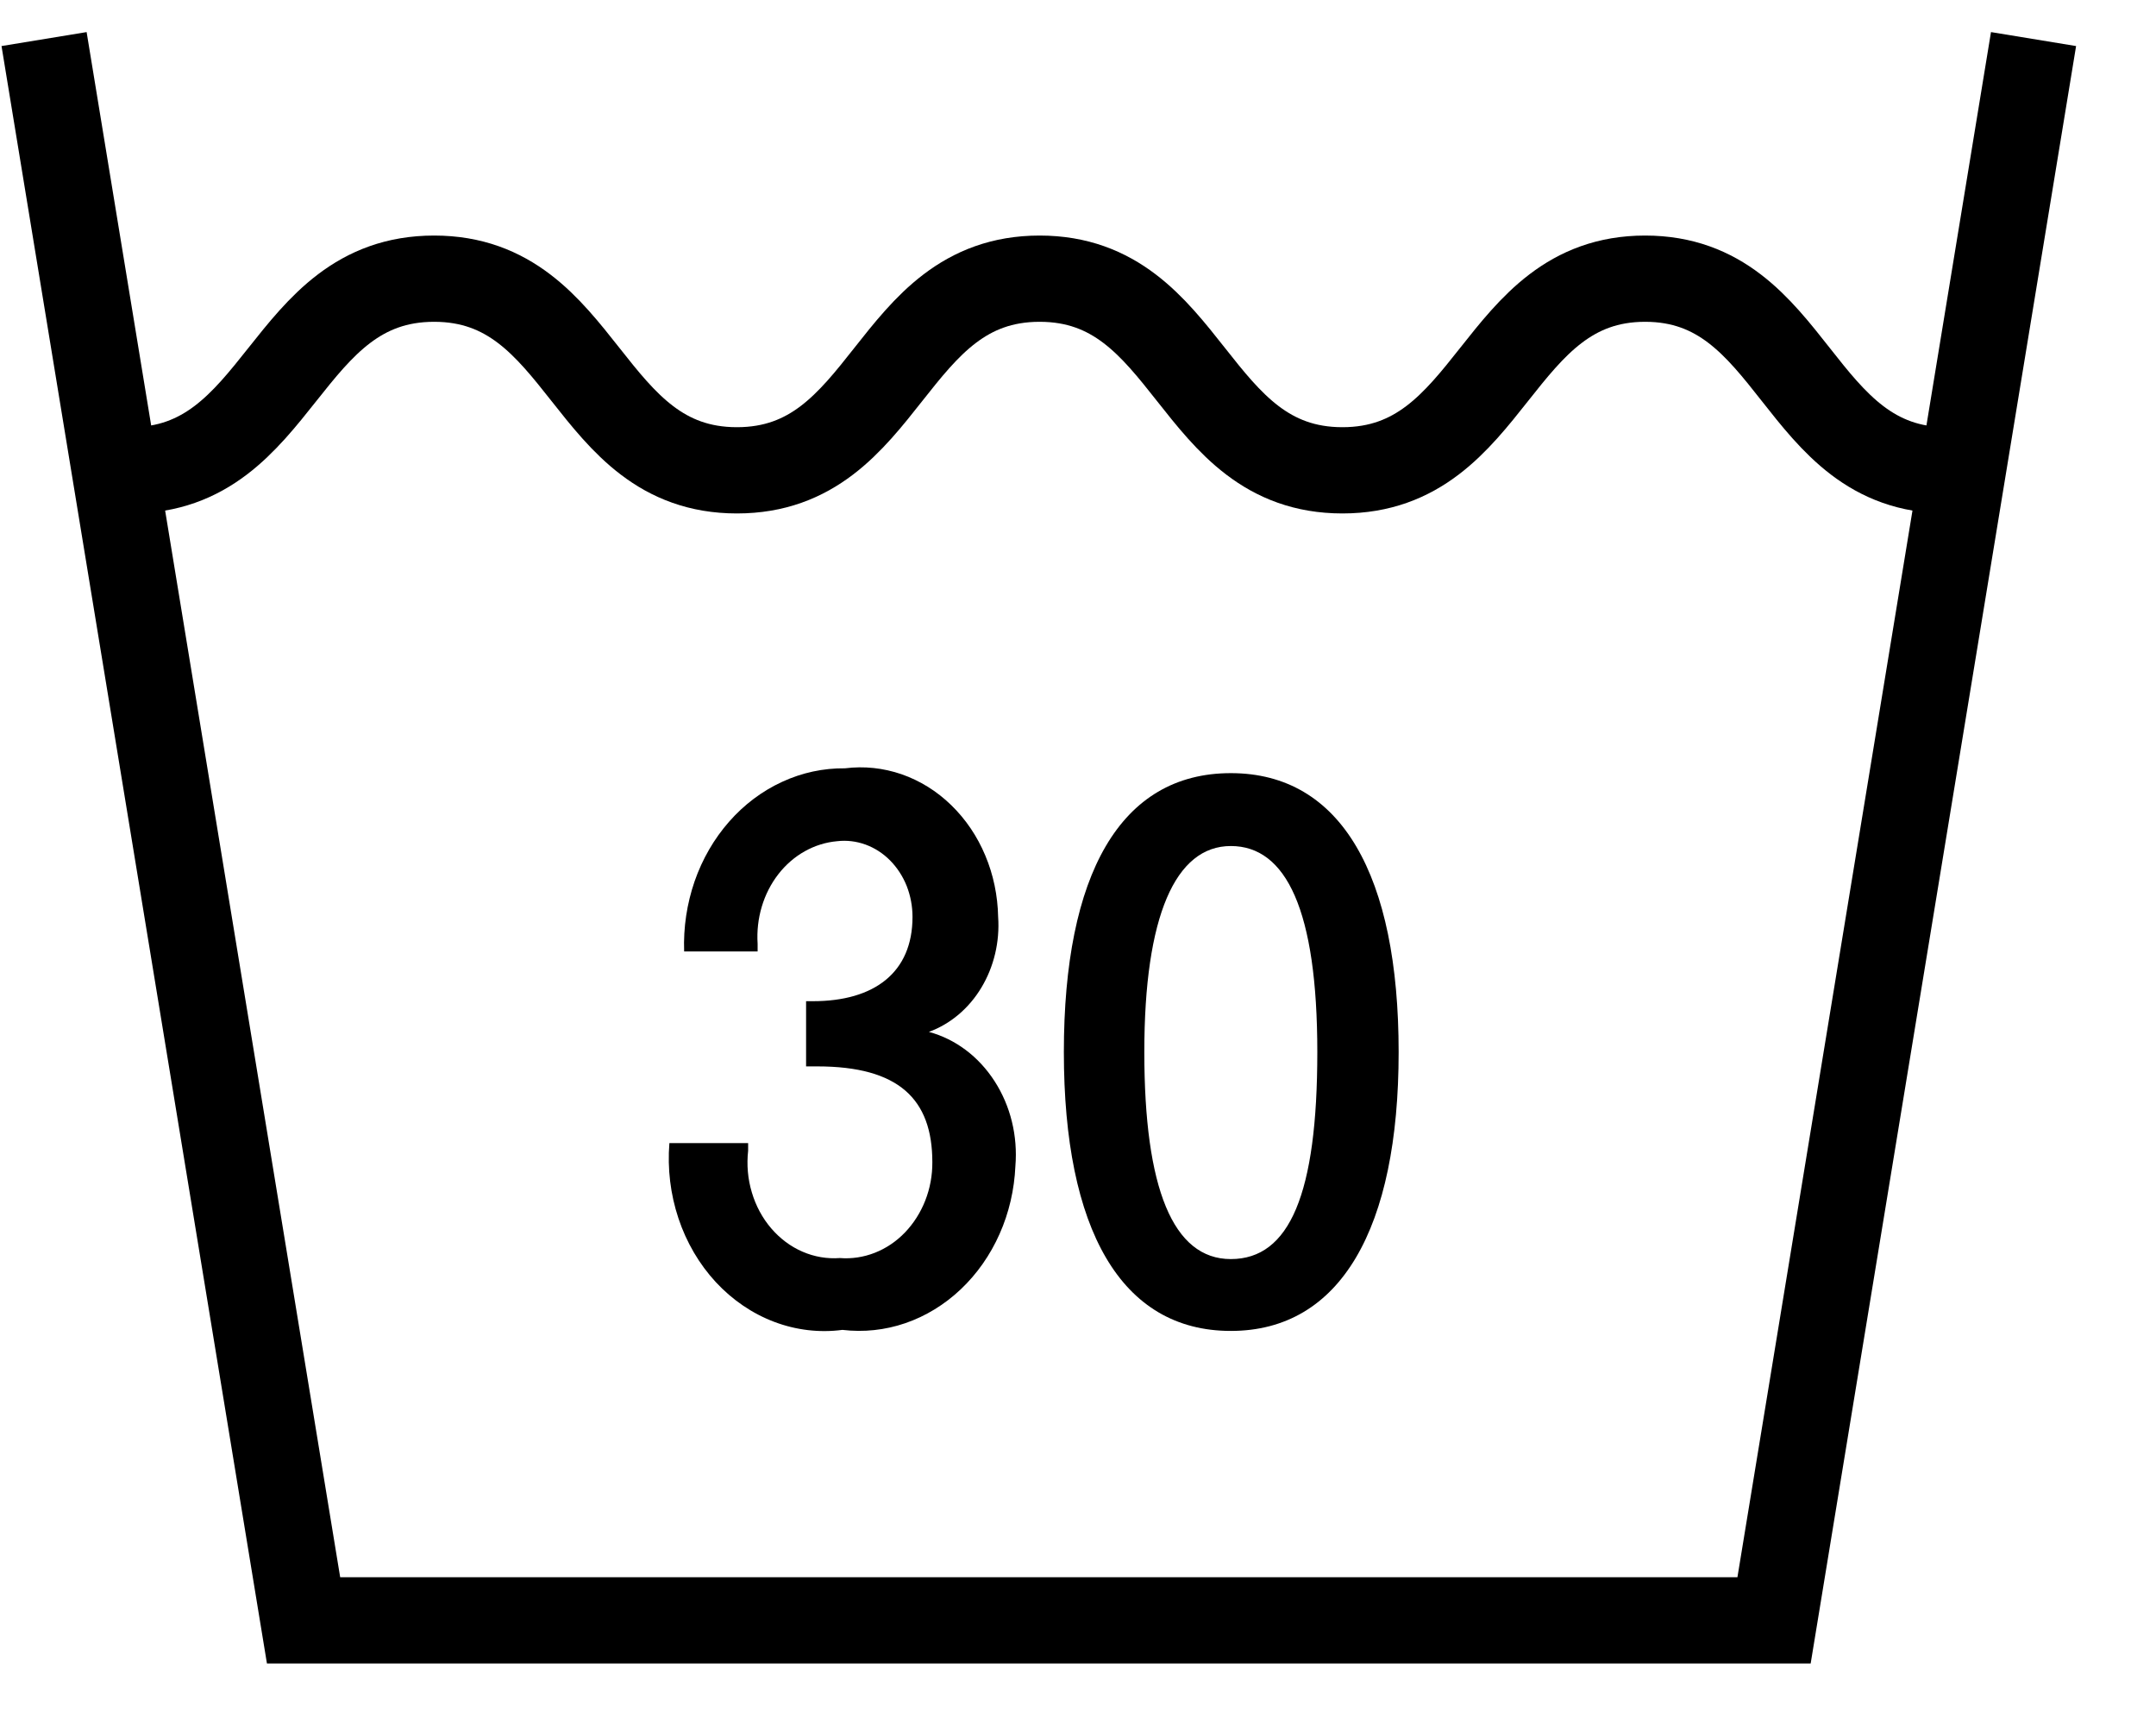
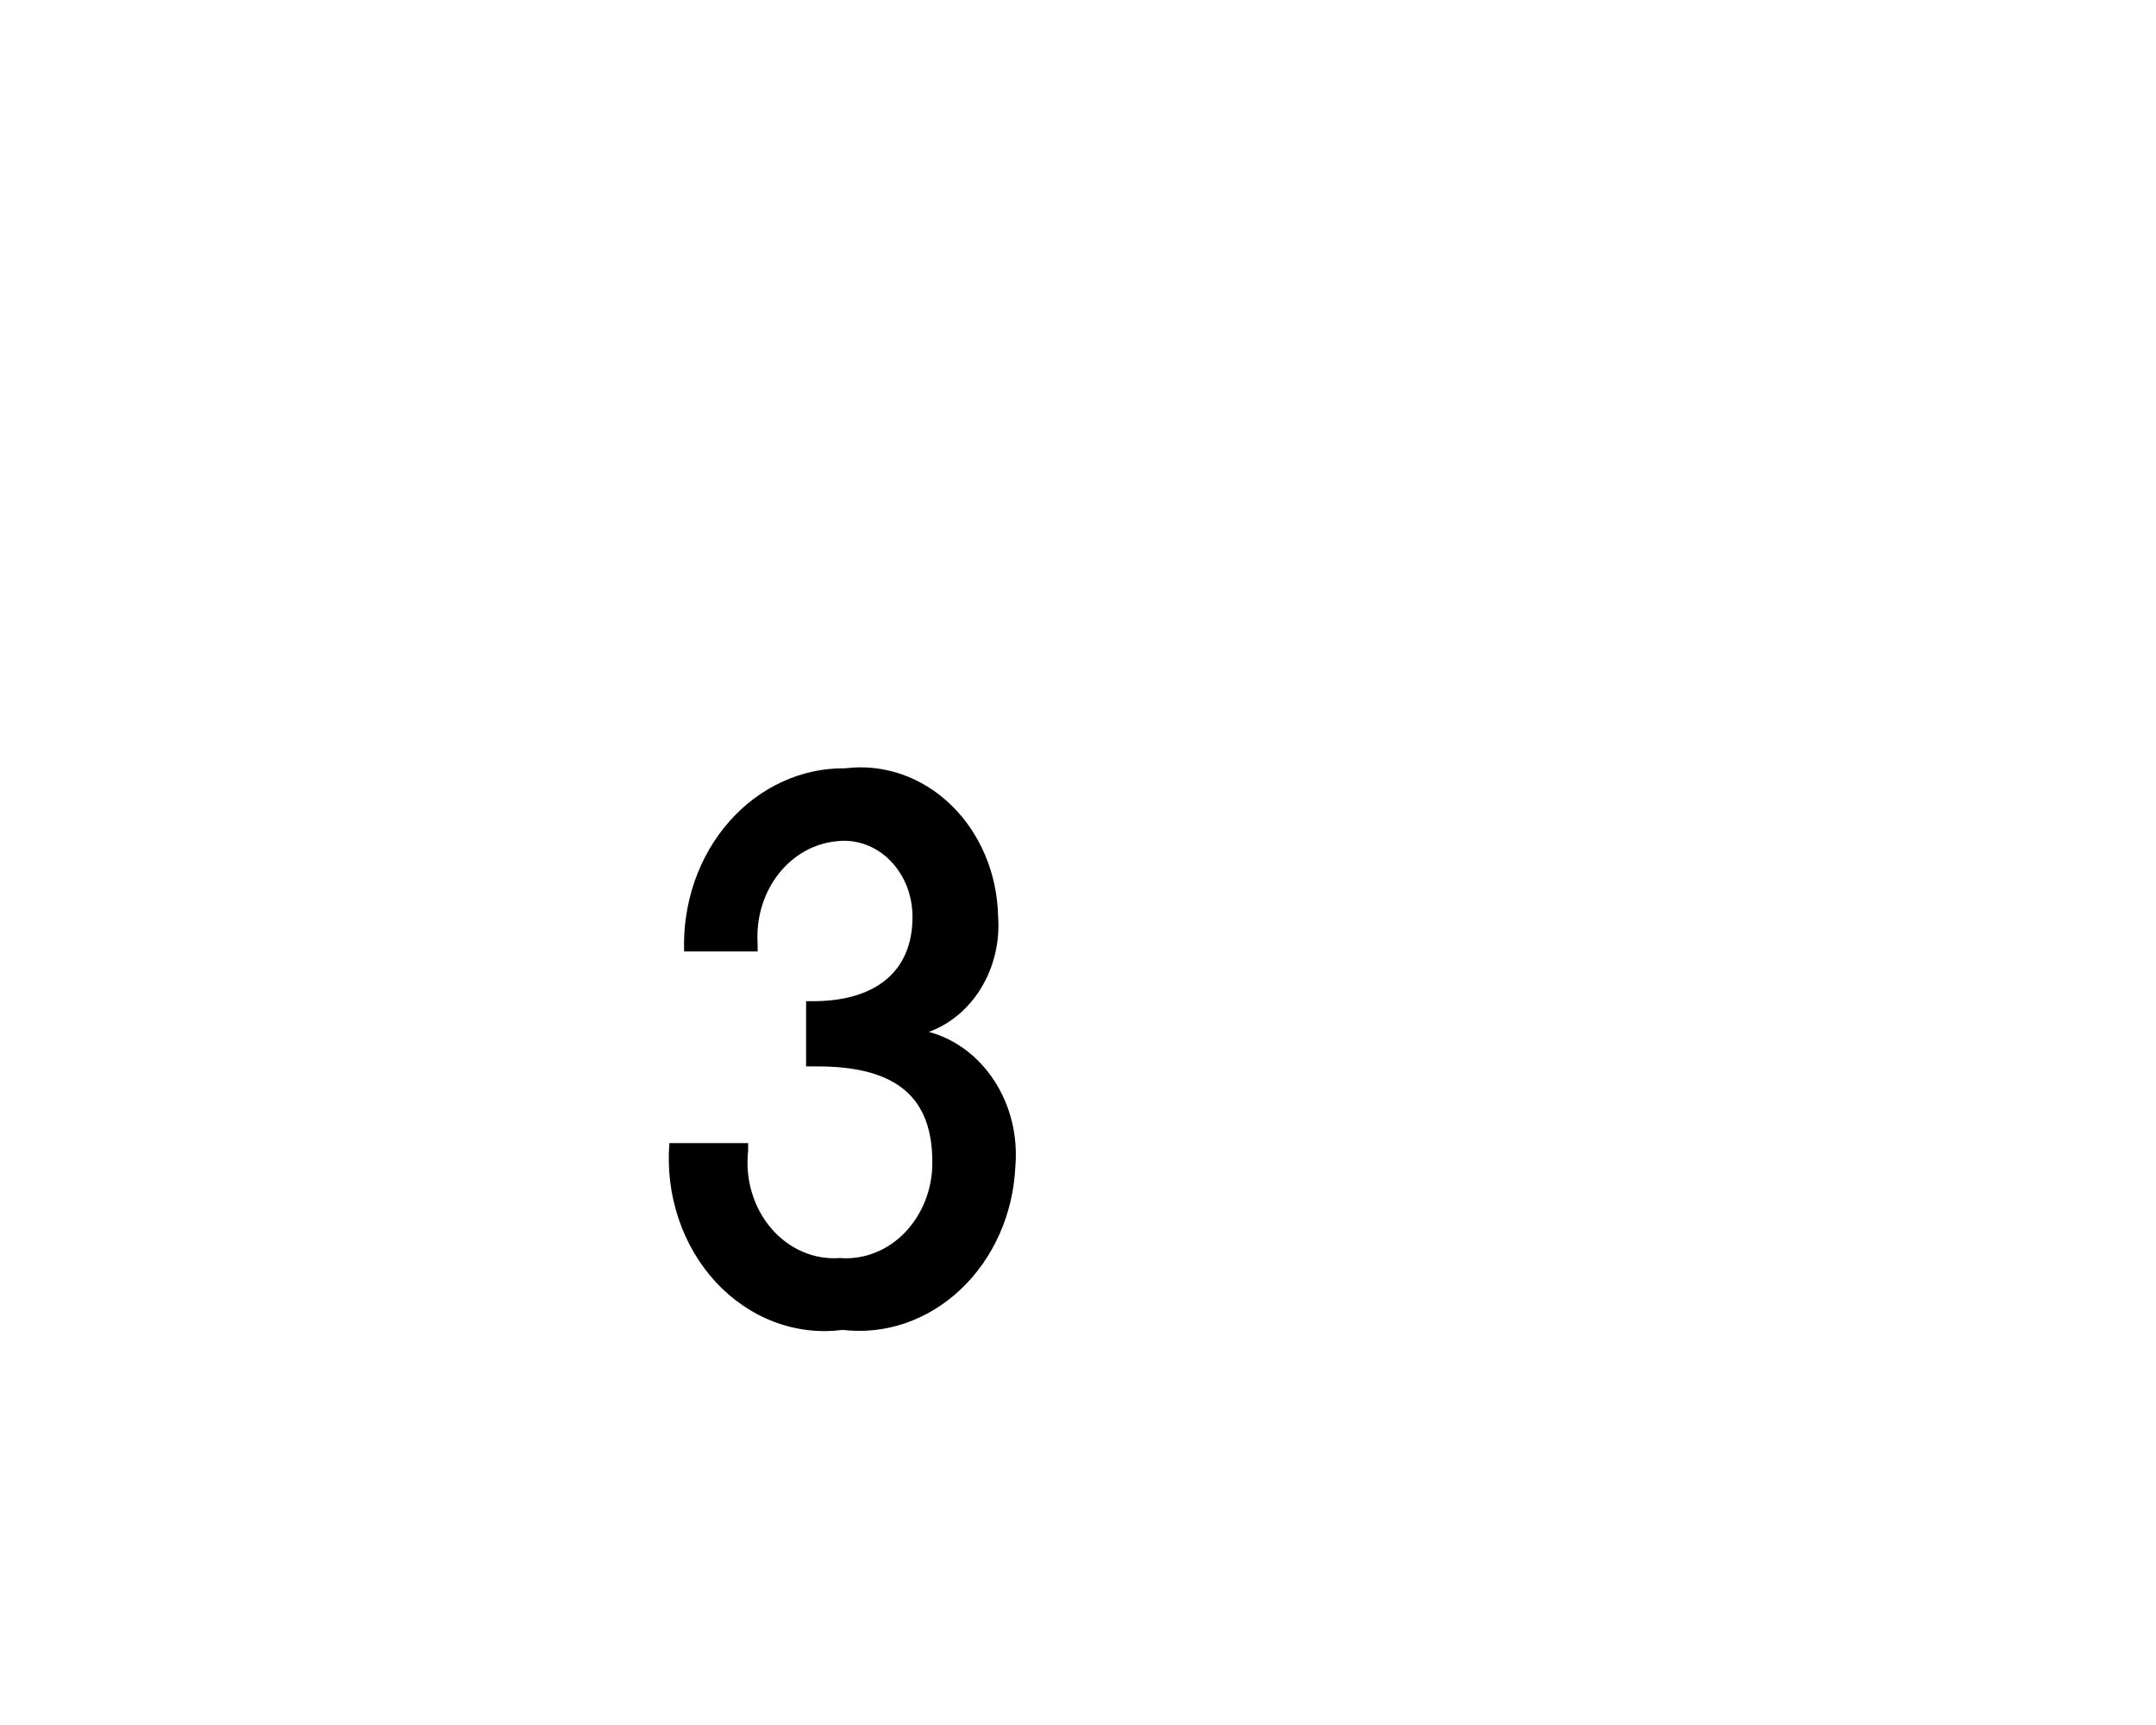
<svg xmlns="http://www.w3.org/2000/svg" width="25" height="20" viewBox="0 0 25 20" fill="none">
-   <path d="M23.58 0.453L20.571 18.787H3.52L0.511 0.453" stroke="black" stroke-miterlimit="10" />
-   <path d="M22.577 5.453C20.822 5.453 20.822 3.231 19.076 3.231C17.331 3.231 17.321 5.453 15.566 5.453C13.81 5.453 13.81 3.231 12.055 3.231C10.3 3.231 10.3 5.453 8.545 5.453C6.789 5.453 6.789 3.231 5.034 3.231C3.279 3.231 3.269 5.453 1.514 5.453" stroke="black" stroke-miterlimit="10" />
  <path d="M11.574 10.631C11.594 10.92 11.525 11.209 11.38 11.45C11.235 11.692 11.02 11.873 10.771 11.964C11.079 12.047 11.349 12.25 11.533 12.536C11.717 12.821 11.803 13.17 11.774 13.52C11.762 13.793 11.7 14.061 11.591 14.306C11.482 14.552 11.329 14.77 11.141 14.948C10.953 15.126 10.734 15.26 10.498 15.341C10.262 15.422 10.014 15.448 9.768 15.419C9.502 15.454 9.232 15.422 8.978 15.326C8.724 15.23 8.492 15.072 8.3 14.865C8.108 14.657 7.96 14.405 7.867 14.126C7.774 13.847 7.738 13.549 7.762 13.253H8.675V13.342C8.657 13.504 8.671 13.669 8.718 13.825C8.764 13.98 8.84 14.122 8.942 14.241C9.044 14.36 9.168 14.453 9.305 14.512C9.443 14.572 9.591 14.597 9.738 14.586C9.876 14.597 10.014 14.576 10.144 14.525C10.274 14.474 10.393 14.394 10.493 14.29C10.594 14.185 10.674 14.059 10.729 13.919C10.784 13.779 10.812 13.628 10.811 13.475C10.811 12.742 10.42 12.364 9.477 12.364H9.347V11.608H9.427C10.139 11.608 10.581 11.275 10.581 10.631C10.581 10.507 10.558 10.386 10.514 10.273C10.469 10.16 10.403 10.059 10.321 9.976C10.239 9.893 10.142 9.831 10.036 9.792C9.93 9.754 9.819 9.74 9.708 9.753C9.444 9.776 9.198 9.913 9.025 10.136C8.852 10.359 8.766 10.649 8.785 10.942V11.031H7.933C7.923 10.754 7.965 10.478 8.054 10.219C8.144 9.96 8.28 9.725 8.455 9.526C8.629 9.328 8.838 9.171 9.069 9.065C9.3 8.958 9.548 8.905 9.798 8.908C10.019 8.88 10.243 8.904 10.455 8.977C10.667 9.051 10.863 9.172 11.03 9.335C11.197 9.497 11.332 9.696 11.425 9.919C11.519 10.142 11.569 10.384 11.574 10.631Z" fill="black" />
-   <path d="M16.218 12.198C16.218 14.242 15.546 15.431 14.272 15.431C12.998 15.431 12.336 14.253 12.336 12.198C12.336 10.142 12.988 8.964 14.272 8.964C15.556 8.964 16.218 10.153 16.218 12.198ZM14.272 14.598C14.954 14.598 15.275 13.842 15.275 12.198C15.275 10.553 14.914 9.809 14.272 9.809C13.63 9.809 13.269 10.62 13.269 12.198C13.269 13.775 13.6 14.598 14.272 14.598Z" fill="black" />
</svg>